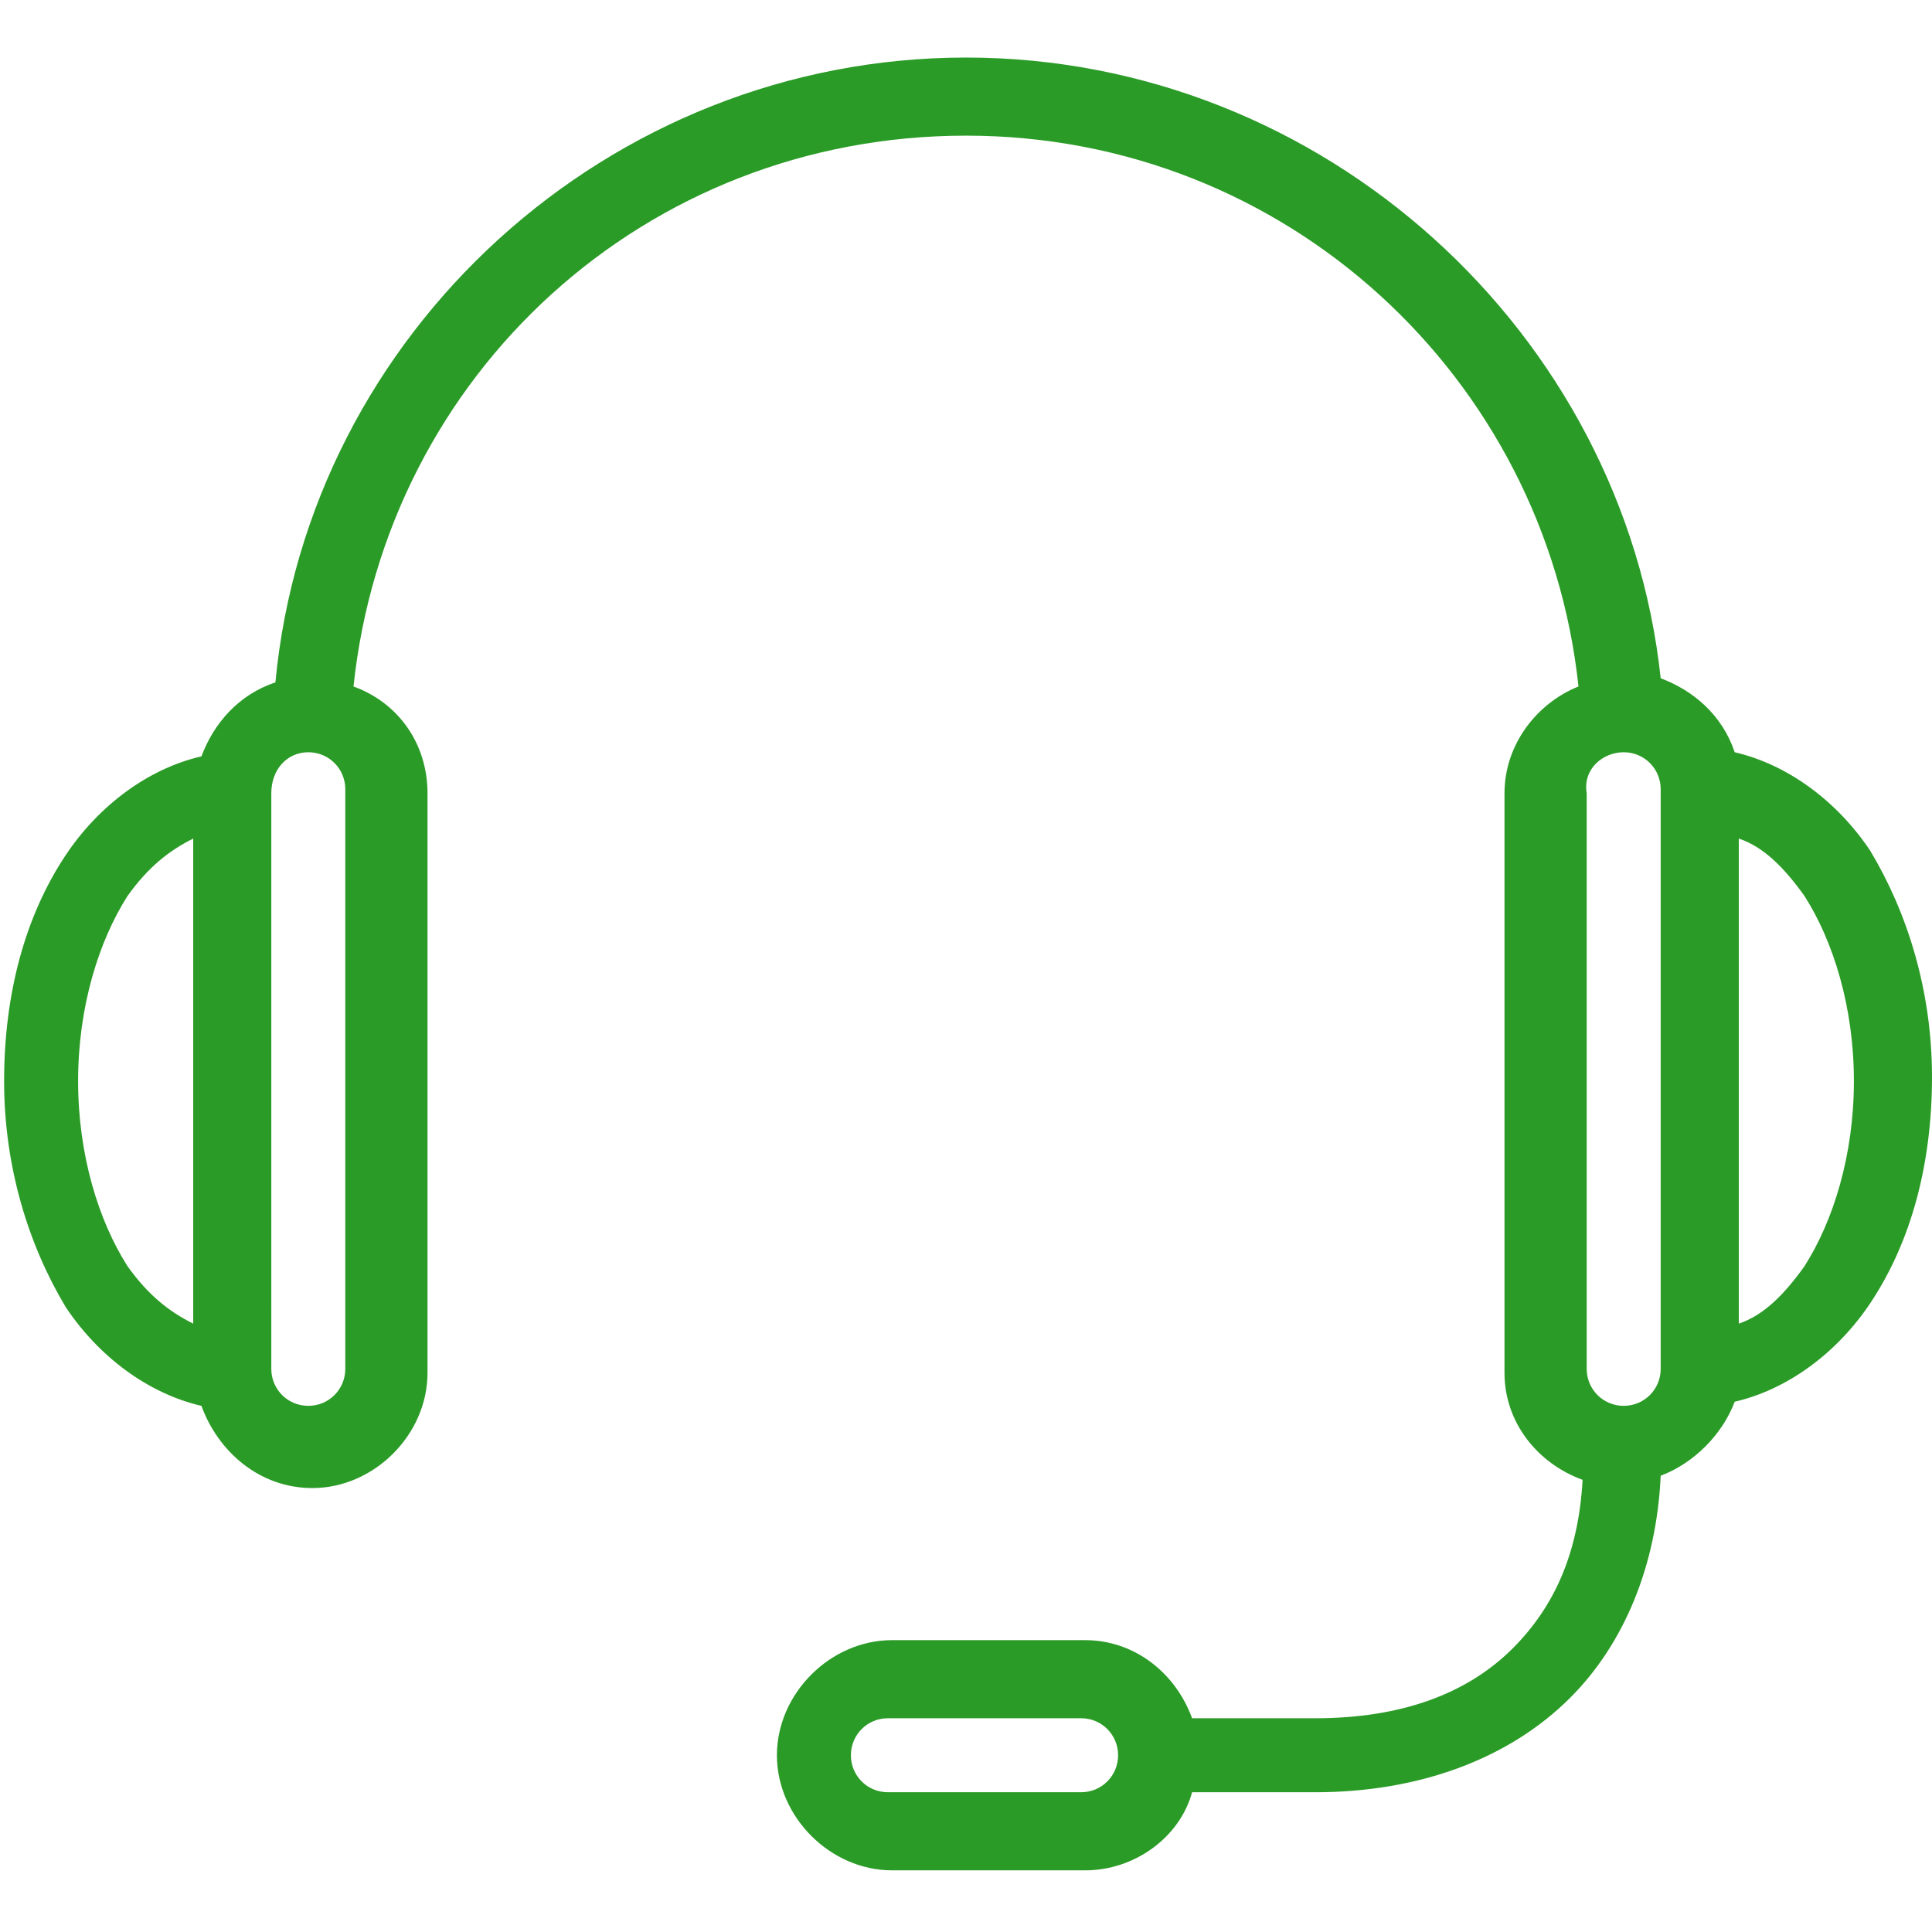
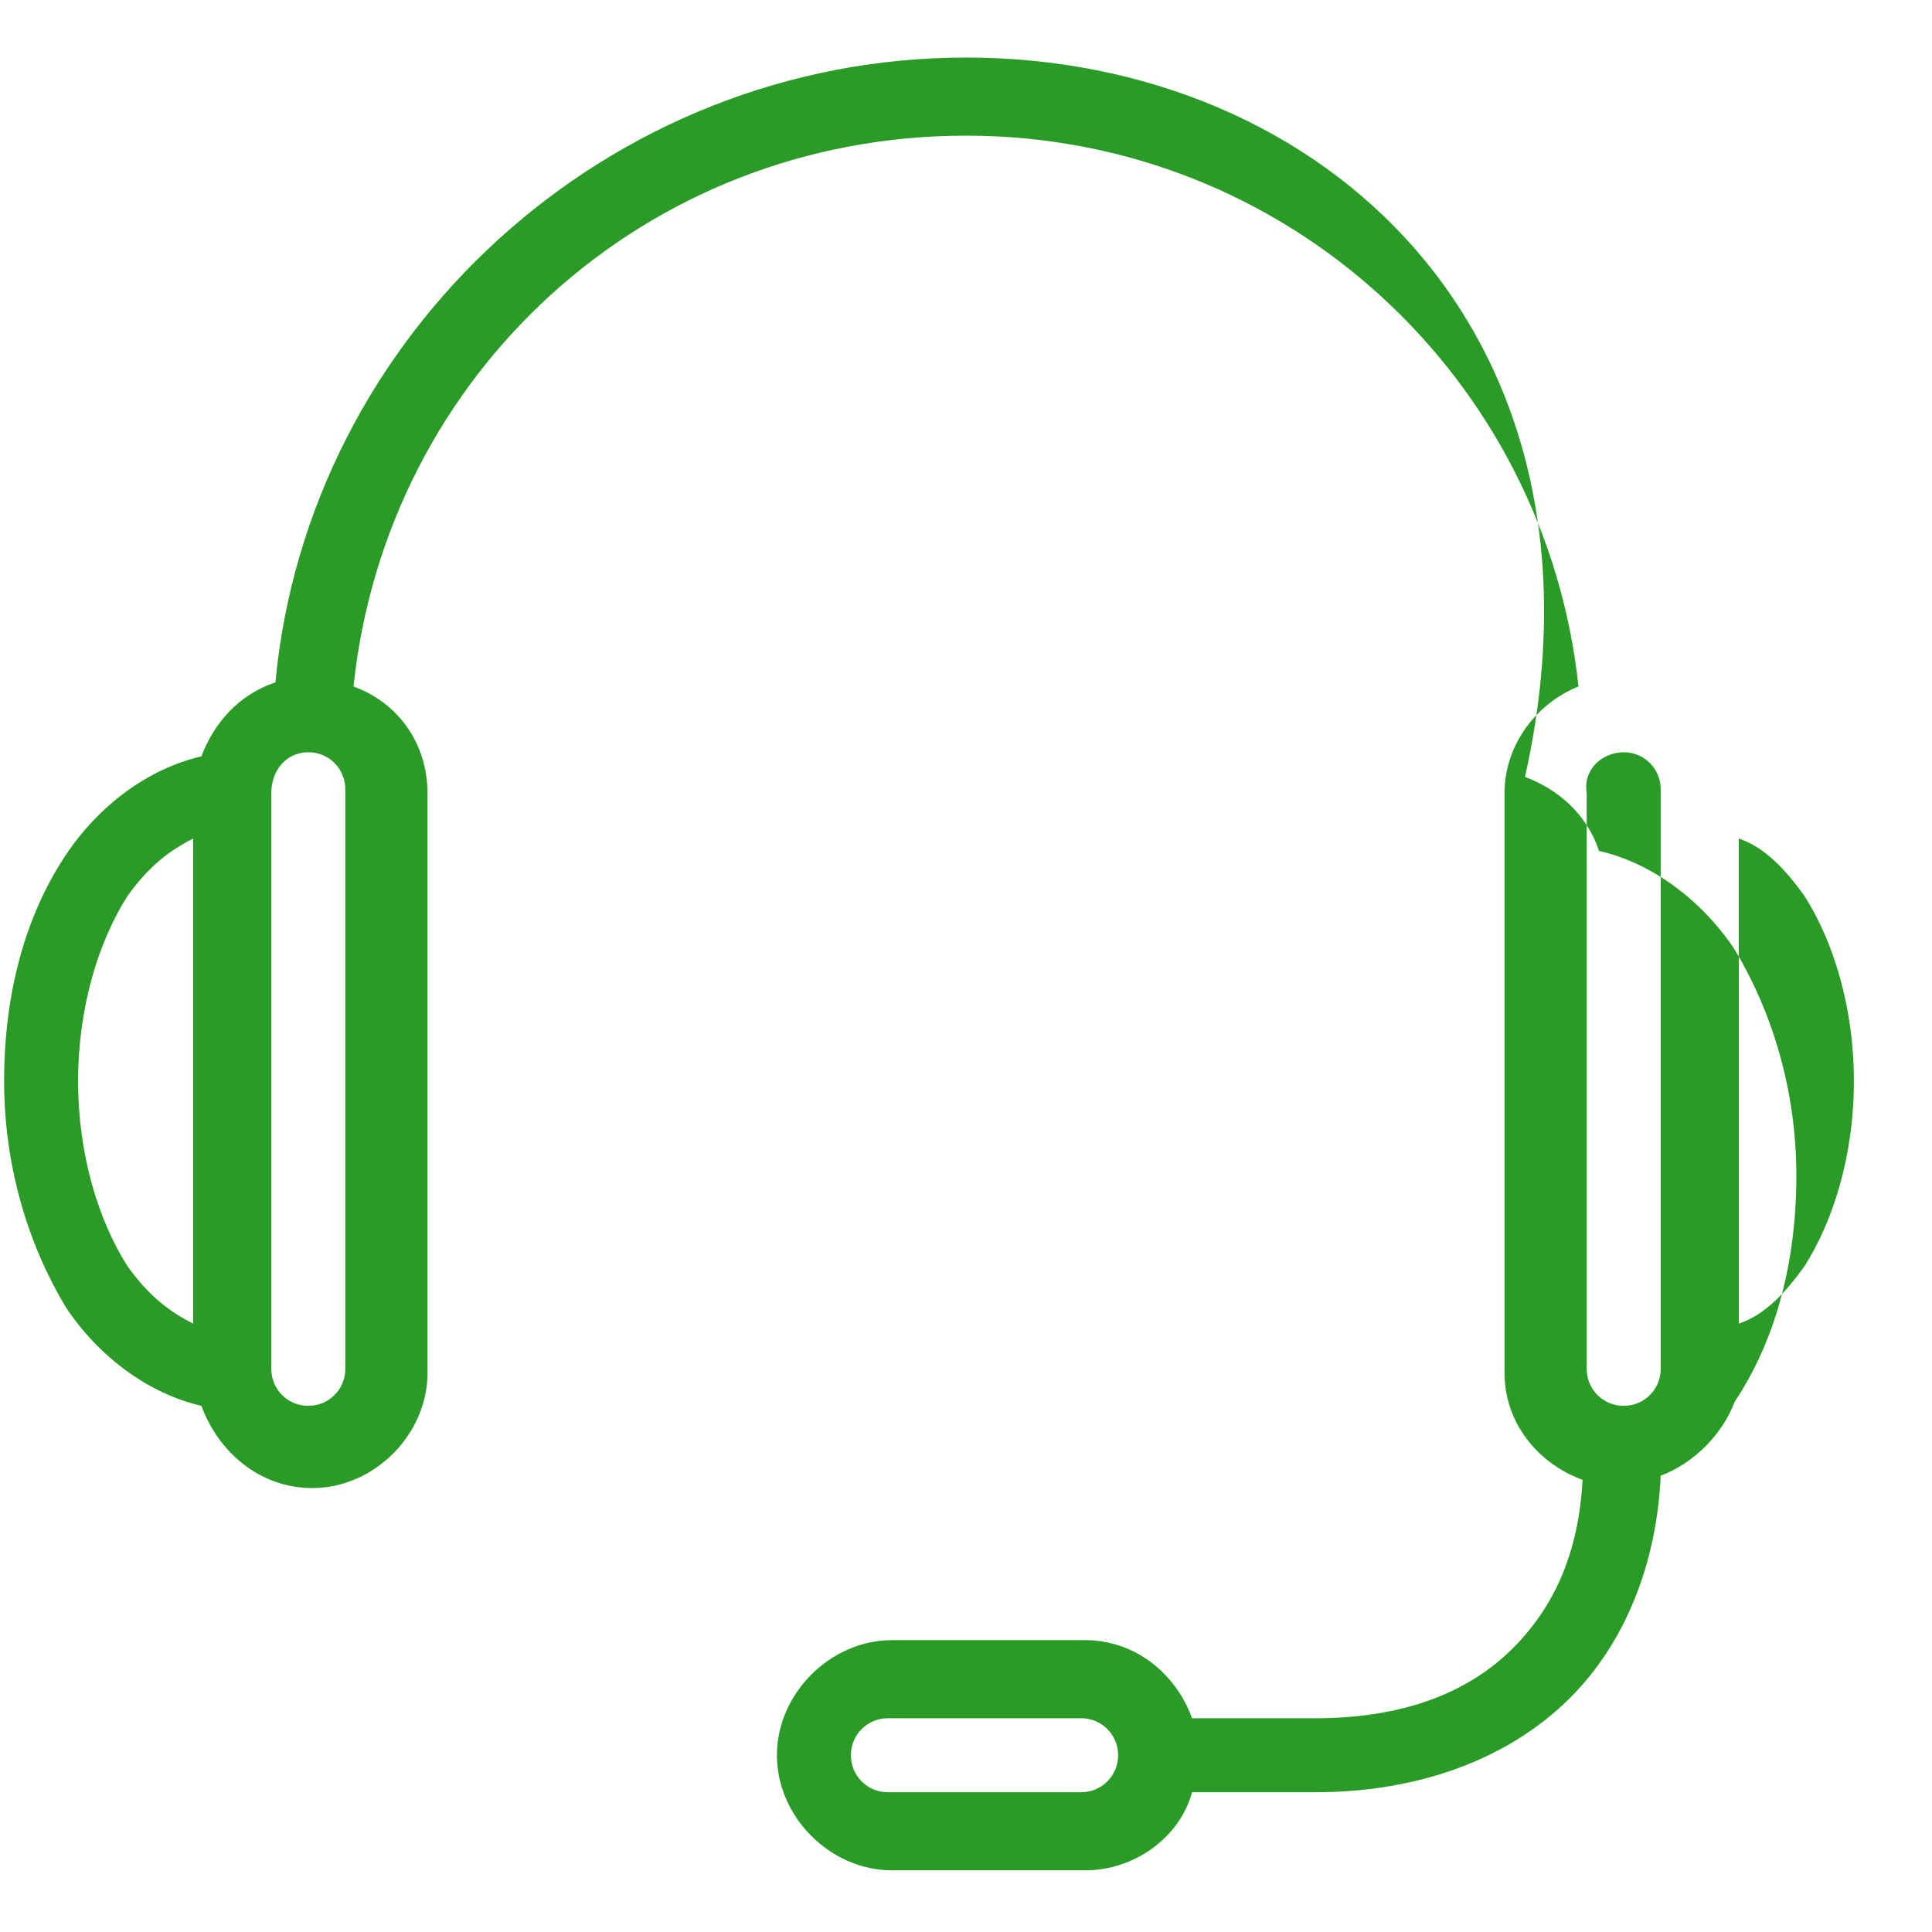
<svg xmlns="http://www.w3.org/2000/svg" version="1.1" id="Layer_1" x="0px" y="0px" viewBox="0 0 47 47" style="enable-background:new 0 0 47 47;" xml:space="preserve">
  <style type="text/css">
	.st0{fill:#2B9B27;}
</style>
  <g id="surface540">
-     <path class="st0" d="M23.5,1.4c-8.7,0-16,6.7-16.8,15.2c-0.9,0.3-1.5,1-1.8,1.8c-1.3,0.3-2.5,1.2-3.3,2.4c-1,1.5-1.5,3.4-1.5,5.5   c0,2.1,0.6,4,1.5,5.5c0.8,1.2,2,2.1,3.3,2.4c0.4,1.1,1.4,2,2.7,2c1.5,0,2.8-1.3,2.8-2.8V19.3c0-1.2-0.7-2.2-1.8-2.6   C9.4,9.1,15.7,3.3,23.5,3.3s14.1,5.9,14.9,13.4c-1,0.4-1.8,1.4-1.8,2.6v14.1c0,1.2,0.8,2.2,1.9,2.6c-0.1,1.8-0.7,3.1-1.7,4.1   c-1.1,1.1-2.7,1.7-4.8,1.7h-3c-0.4-1.1-1.4-1.9-2.6-1.9h-4.7c-1.5,0-2.8,1.3-2.8,2.8c0,1.5,1.3,2.8,2.8,2.8h4.7   c1.2,0,2.3-0.8,2.6-1.9h3c2.5,0,4.7-0.8,6.2-2.3c1.3-1.3,2.1-3.2,2.2-5.4c0.8-0.3,1.5-1,1.8-1.8c1.3-0.3,2.5-1.2,3.3-2.4   c1-1.5,1.5-3.4,1.5-5.5c0-2.1-0.6-4-1.5-5.5c-0.8-1.2-2-2.1-3.3-2.4c-0.3-0.9-1-1.5-1.8-1.8C39.5,8.1,32.2,1.4,23.5,1.4z M7.5,18.3   c0.5,0,0.9,0.4,0.9,0.9v14.1c0,0.5-0.4,0.9-0.9,0.9c-0.5,0-0.9-0.4-0.9-0.9V19.3C6.6,18.7,7,18.3,7.5,18.3z M39.5,18.3   c0.5,0,0.9,0.4,0.9,0.9v14.1c0,0.5-0.4,0.9-0.9,0.9c-0.5,0-0.9-0.4-0.9-0.9V19.3C38.5,18.7,39,18.3,39.5,18.3z M4.7,20.4v11.8   c-0.6-0.3-1.1-0.7-1.6-1.4c-0.7-1.1-1.2-2.7-1.2-4.5c0-1.8,0.5-3.4,1.2-4.5C3.6,21.1,4.1,20.7,4.7,20.4z M42.3,20.4   c0.6,0.2,1.1,0.7,1.6,1.4c0.7,1.1,1.2,2.7,1.2,4.5c0,1.8-0.5,3.4-1.2,4.5c-0.5,0.7-1,1.2-1.6,1.4V20.4z M21.6,41.8h4.7   c0.5,0,0.9,0.4,0.9,0.9c0,0.5-0.4,0.9-0.9,0.9h-4.7c-0.5,0-0.9-0.4-0.9-0.9C20.7,42.2,21.1,41.8,21.6,41.8z" />
+     <path class="st0" d="M23.5,1.4c-8.7,0-16,6.7-16.8,15.2c-0.9,0.3-1.5,1-1.8,1.8c-1.3,0.3-2.5,1.2-3.3,2.4c-1,1.5-1.5,3.4-1.5,5.5   c0,2.1,0.6,4,1.5,5.5c0.8,1.2,2,2.1,3.3,2.4c0.4,1.1,1.4,2,2.7,2c1.5,0,2.8-1.3,2.8-2.8V19.3c0-1.2-0.7-2.2-1.8-2.6   C9.4,9.1,15.7,3.3,23.5,3.3s14.1,5.9,14.9,13.4c-1,0.4-1.8,1.4-1.8,2.6v14.1c0,1.2,0.8,2.2,1.9,2.6c-0.1,1.8-0.7,3.1-1.7,4.1   c-1.1,1.1-2.7,1.7-4.8,1.7h-3c-0.4-1.1-1.4-1.9-2.6-1.9h-4.7c-1.5,0-2.8,1.3-2.8,2.8c0,1.5,1.3,2.8,2.8,2.8h4.7   c1.2,0,2.3-0.8,2.6-1.9h3c2.5,0,4.7-0.8,6.2-2.3c1.3-1.3,2.1-3.2,2.2-5.4c0.8-0.3,1.5-1,1.8-1.8c1-1.5,1.5-3.4,1.5-5.5c0-2.1-0.6-4-1.5-5.5c-0.8-1.2-2-2.1-3.3-2.4c-0.3-0.9-1-1.5-1.8-1.8C39.5,8.1,32.2,1.4,23.5,1.4z M7.5,18.3   c0.5,0,0.9,0.4,0.9,0.9v14.1c0,0.5-0.4,0.9-0.9,0.9c-0.5,0-0.9-0.4-0.9-0.9V19.3C6.6,18.7,7,18.3,7.5,18.3z M39.5,18.3   c0.5,0,0.9,0.4,0.9,0.9v14.1c0,0.5-0.4,0.9-0.9,0.9c-0.5,0-0.9-0.4-0.9-0.9V19.3C38.5,18.7,39,18.3,39.5,18.3z M4.7,20.4v11.8   c-0.6-0.3-1.1-0.7-1.6-1.4c-0.7-1.1-1.2-2.7-1.2-4.5c0-1.8,0.5-3.4,1.2-4.5C3.6,21.1,4.1,20.7,4.7,20.4z M42.3,20.4   c0.6,0.2,1.1,0.7,1.6,1.4c0.7,1.1,1.2,2.7,1.2,4.5c0,1.8-0.5,3.4-1.2,4.5c-0.5,0.7-1,1.2-1.6,1.4V20.4z M21.6,41.8h4.7   c0.5,0,0.9,0.4,0.9,0.9c0,0.5-0.4,0.9-0.9,0.9h-4.7c-0.5,0-0.9-0.4-0.9-0.9C20.7,42.2,21.1,41.8,21.6,41.8z" />
  </g>
</svg>